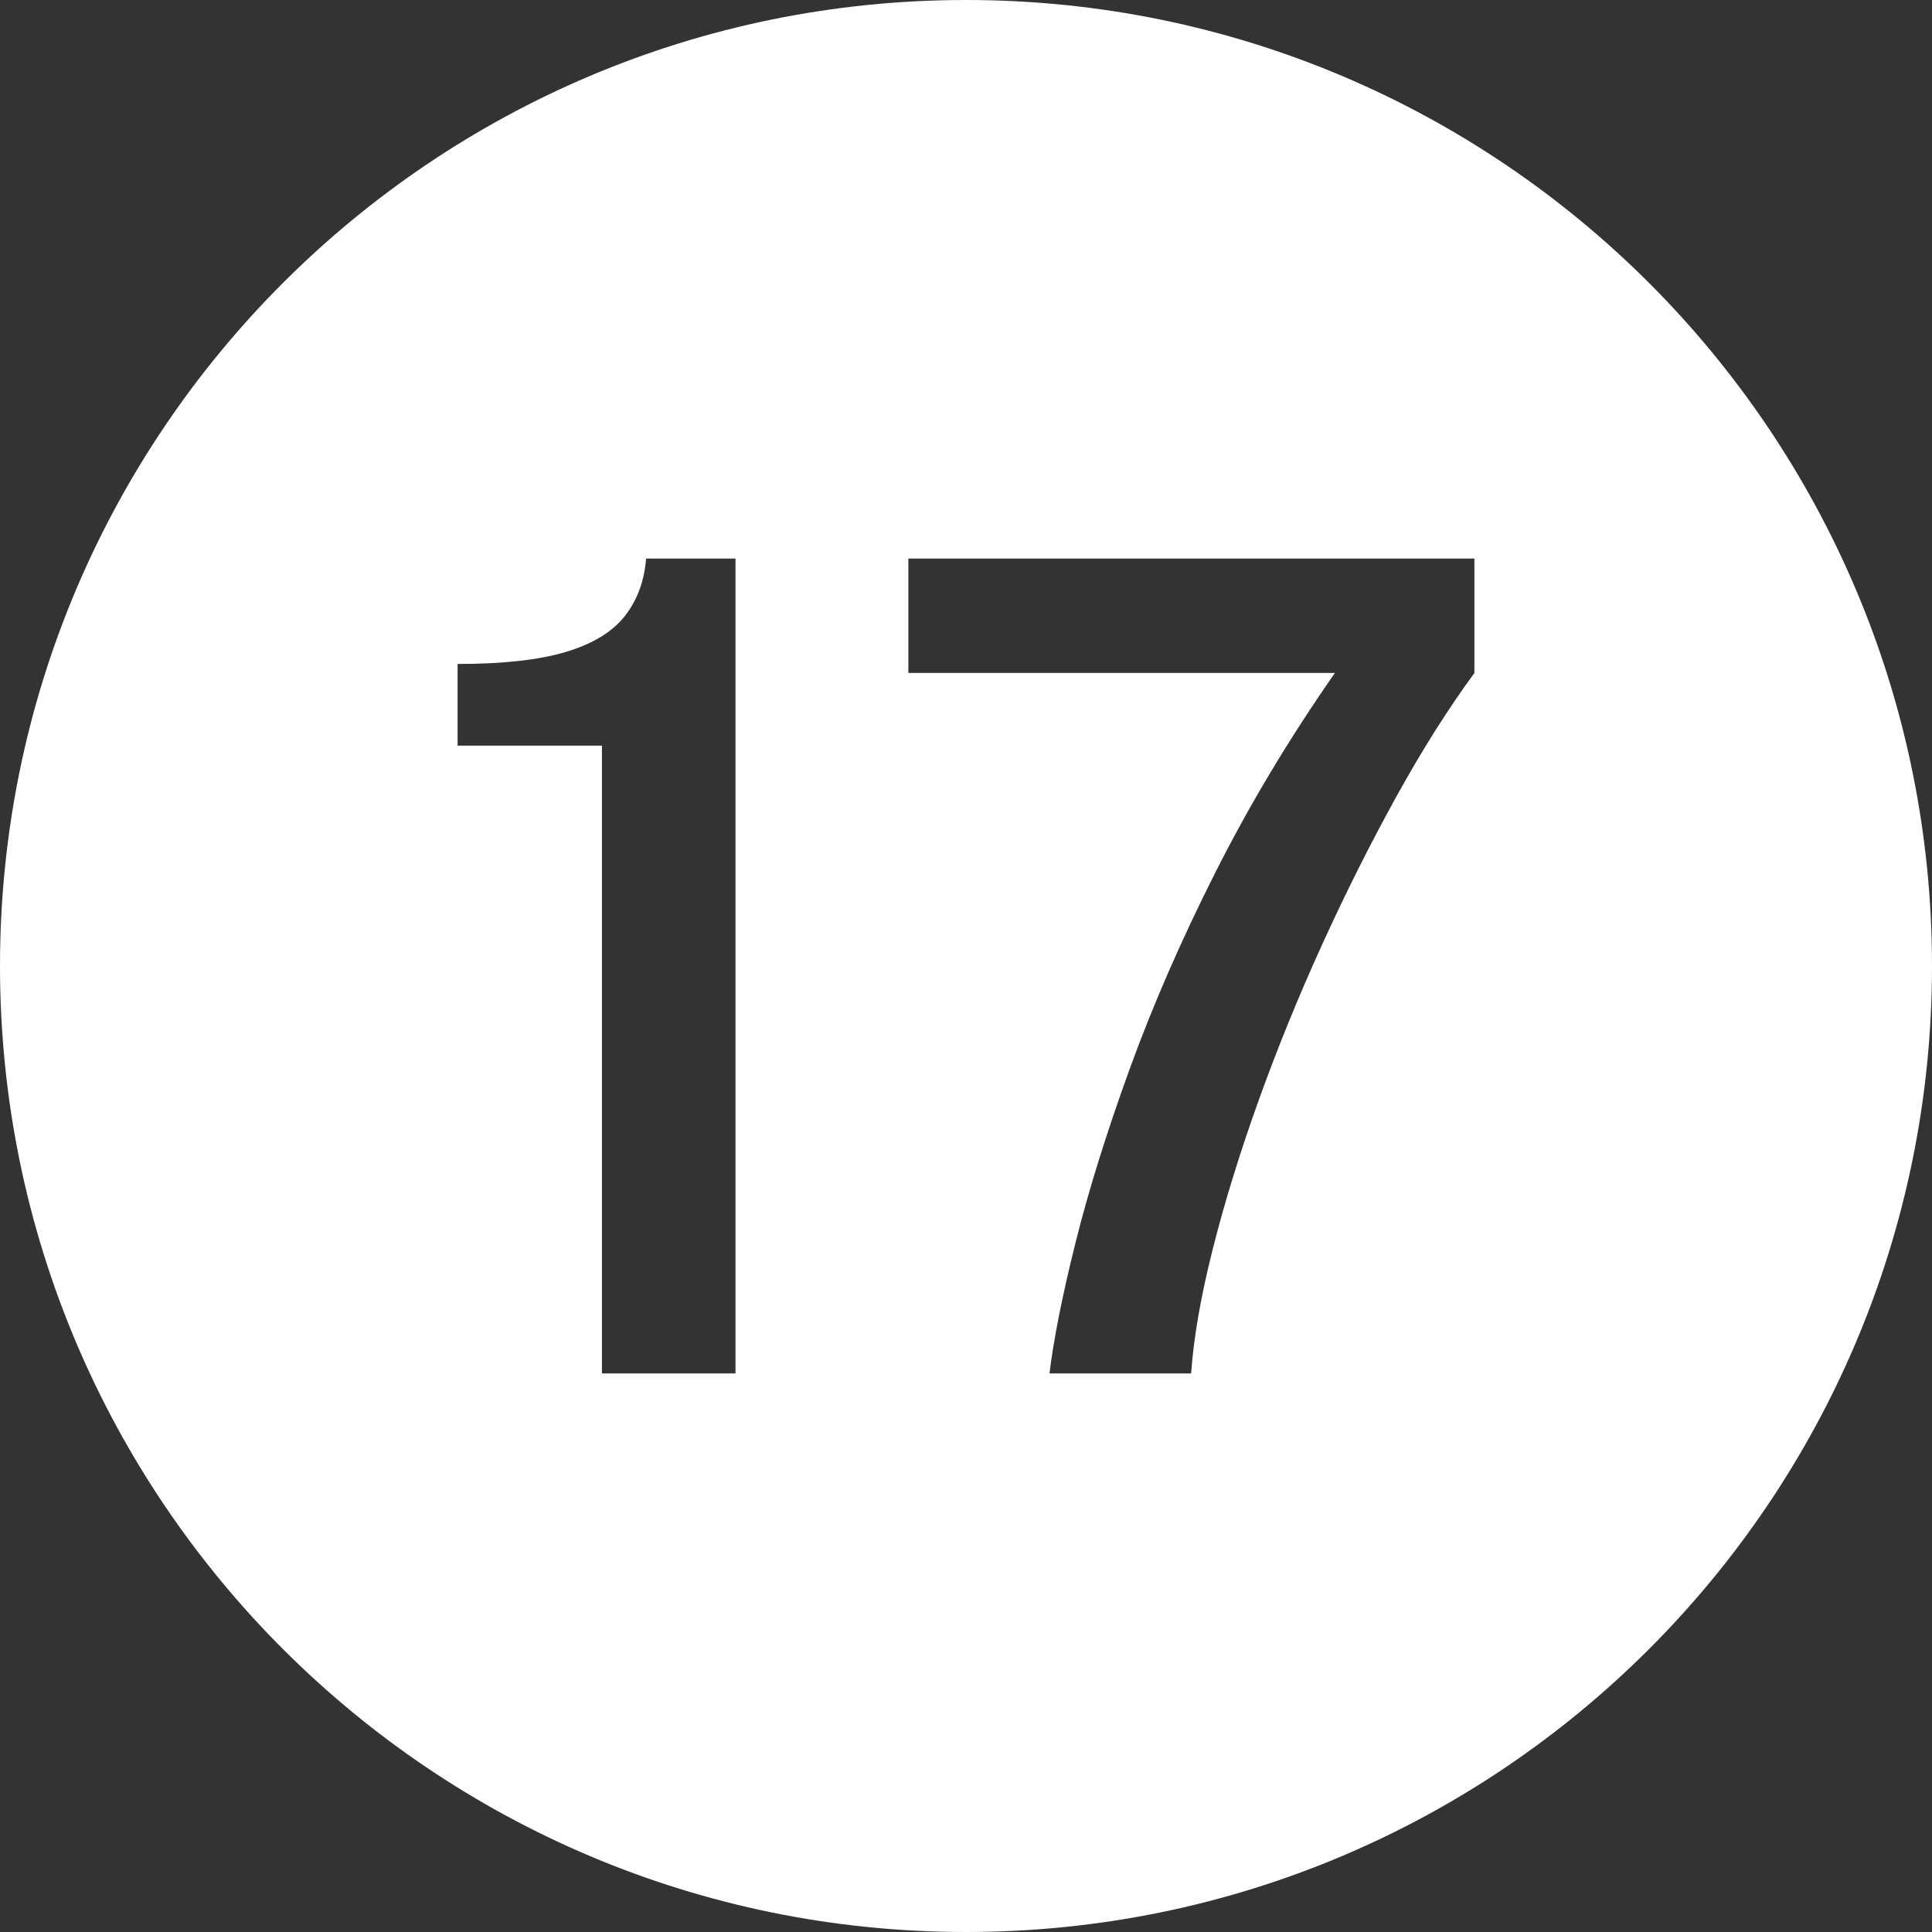
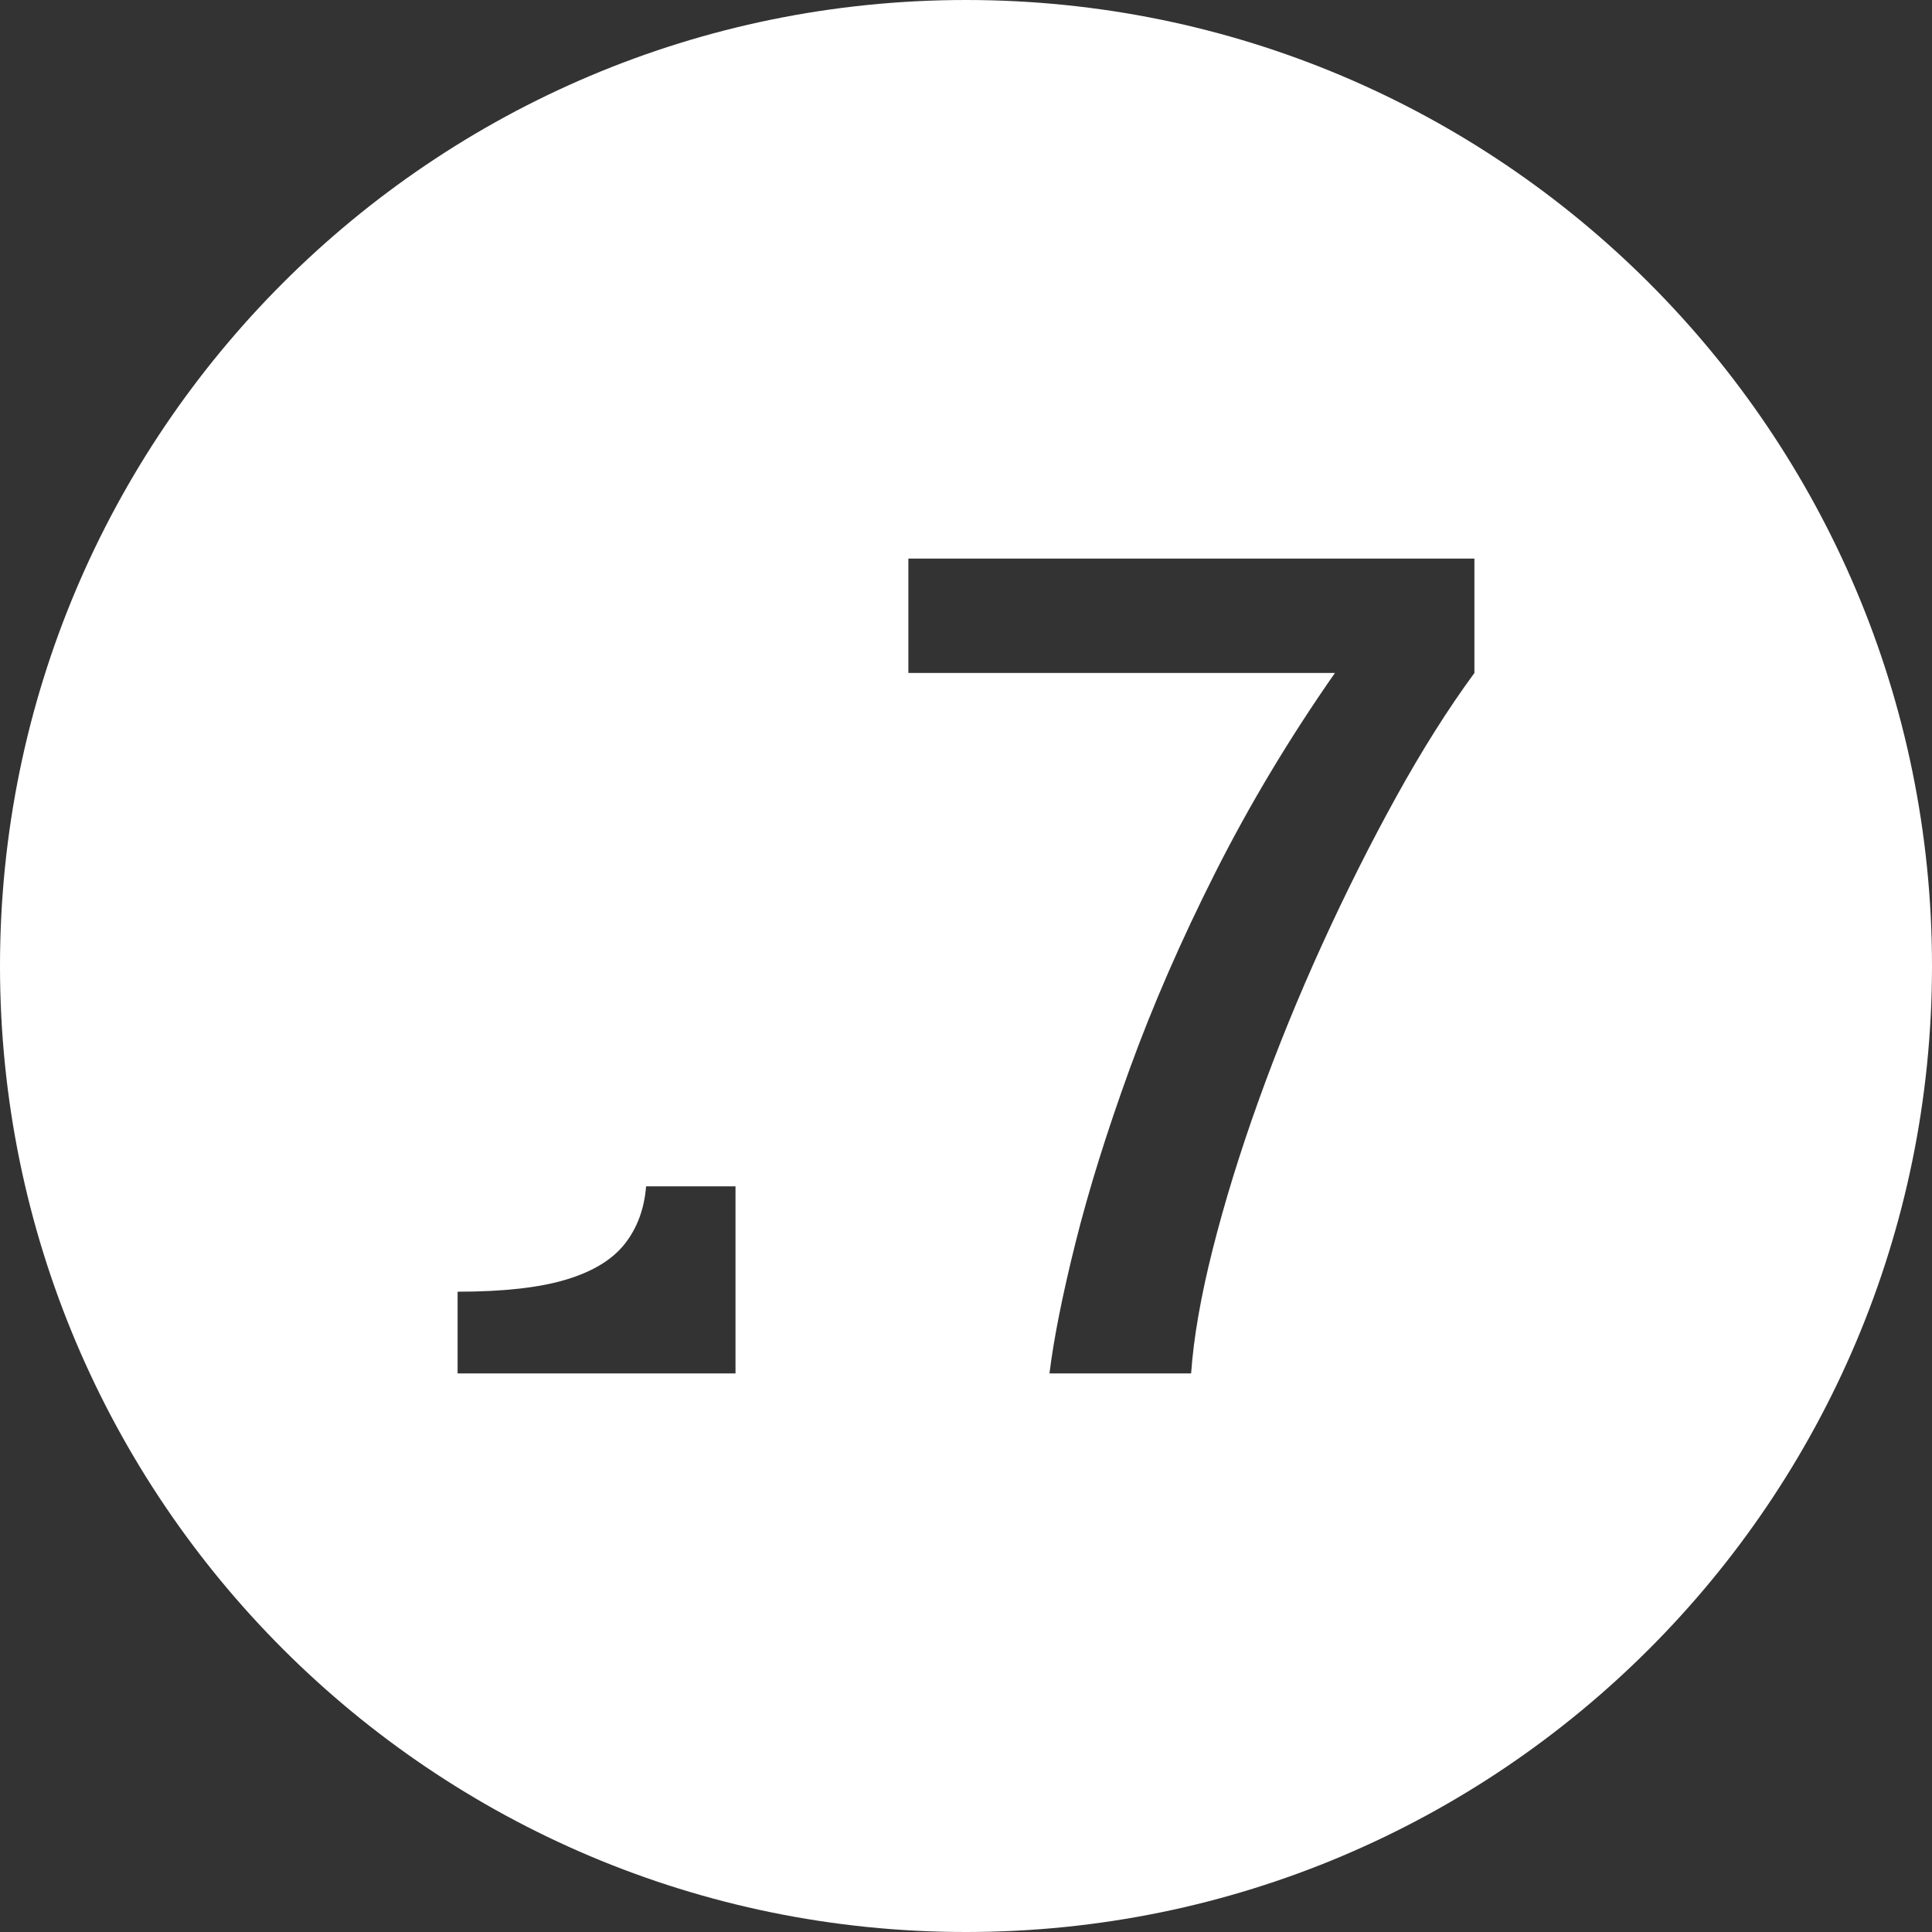
<svg xmlns="http://www.w3.org/2000/svg" data-name="Layer 1" fill="#ffffff" height="600" preserveAspectRatio="xMidYMid meet" version="1" viewBox="0.0 0.0 600.0 600.0" width="600" zoomAndPan="magnify">
  <rect x="0.0" y="0.0" width="600.0" height="600.0" fill="#333333" stroke="none" />
  <g id="change1_1">
-     <path d="M300,0C134.314,0,0,134.315,0,300s134.314,300,300,300,300-134.315,300-300S465.686,0,300,0Zm-71.584,426.525h-41.48V231.575h-44.826v-25.375c14.16,0,25.395-1.252,33.703-3.762,8.305-2.507,14.384-6.212,18.23-11.113,3.848-4.9,6.048-10.85,6.607-17.85h27.766v253.05Zm229.476-217.525c-8.142,11.085-16.224,23.887-24.253,38.413-8.028,14.525-15.723,29.867-23.082,46.025-7.359,16.16-13.939,32.317-19.736,48.475-5.799,16.16-10.537,31.53-14.217,46.112-3.68,14.585-5.912,27.417-6.691,38.5h-43.988c1.338-10.85,4.04-24.413,8.111-40.688,4.069-16.275,9.673-34.24,16.811-53.9,7.135-19.658,15.999-39.988,26.594-60.988,10.592-21,22.97-41.65,37.132-61.95h-132.47v-35.525h175.79v35.525Z" />
+     <path d="M300,0C134.314,0,0,134.315,0,300s134.314,300,300,300,300-134.315,300-300S465.686,0,300,0Zm-71.584,426.525h-41.48h-44.826v-25.375c14.16,0,25.395-1.252,33.703-3.762,8.305-2.507,14.384-6.212,18.23-11.113,3.848-4.9,6.048-10.85,6.607-17.85h27.766v253.05Zm229.476-217.525c-8.142,11.085-16.224,23.887-24.253,38.413-8.028,14.525-15.723,29.867-23.082,46.025-7.359,16.16-13.939,32.317-19.736,48.475-5.799,16.16-10.537,31.53-14.217,46.112-3.68,14.585-5.912,27.417-6.691,38.5h-43.988c1.338-10.85,4.04-24.413,8.111-40.688,4.069-16.275,9.673-34.24,16.811-53.9,7.135-19.658,15.999-39.988,26.594-60.988,10.592-21,22.97-41.65,37.132-61.95h-132.47v-35.525h175.79v35.525Z" />
  </g>
</svg>